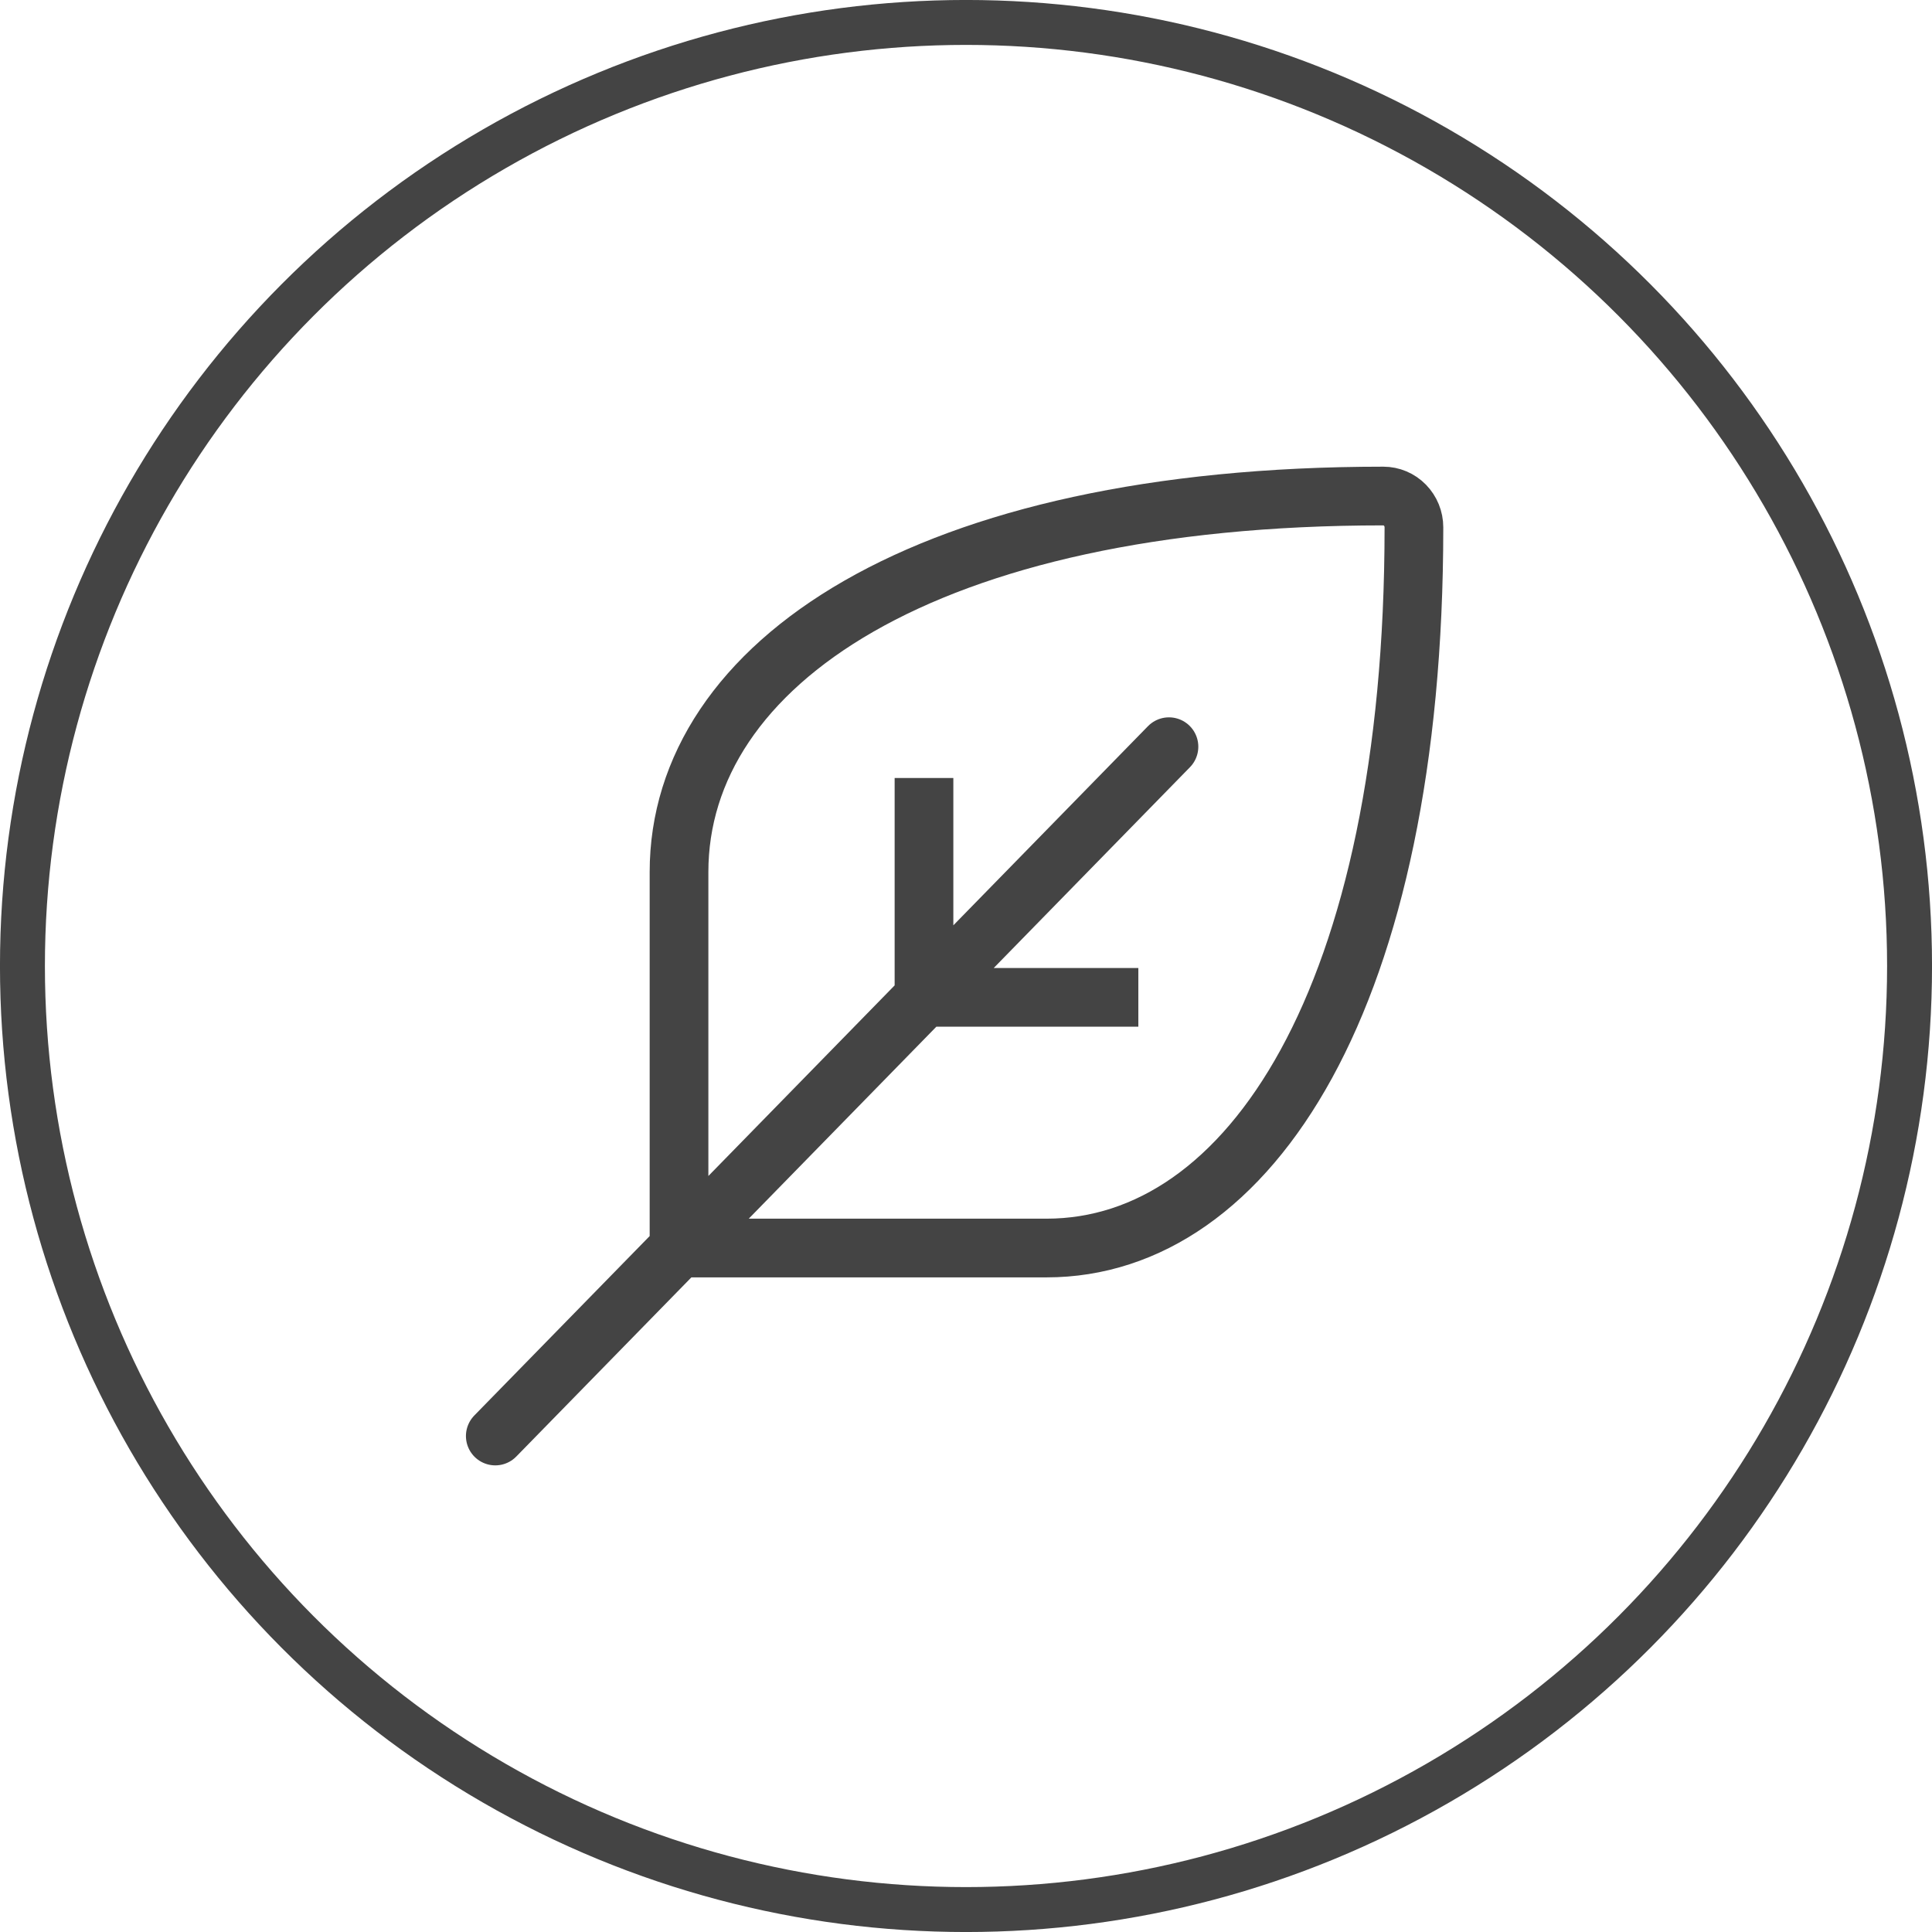
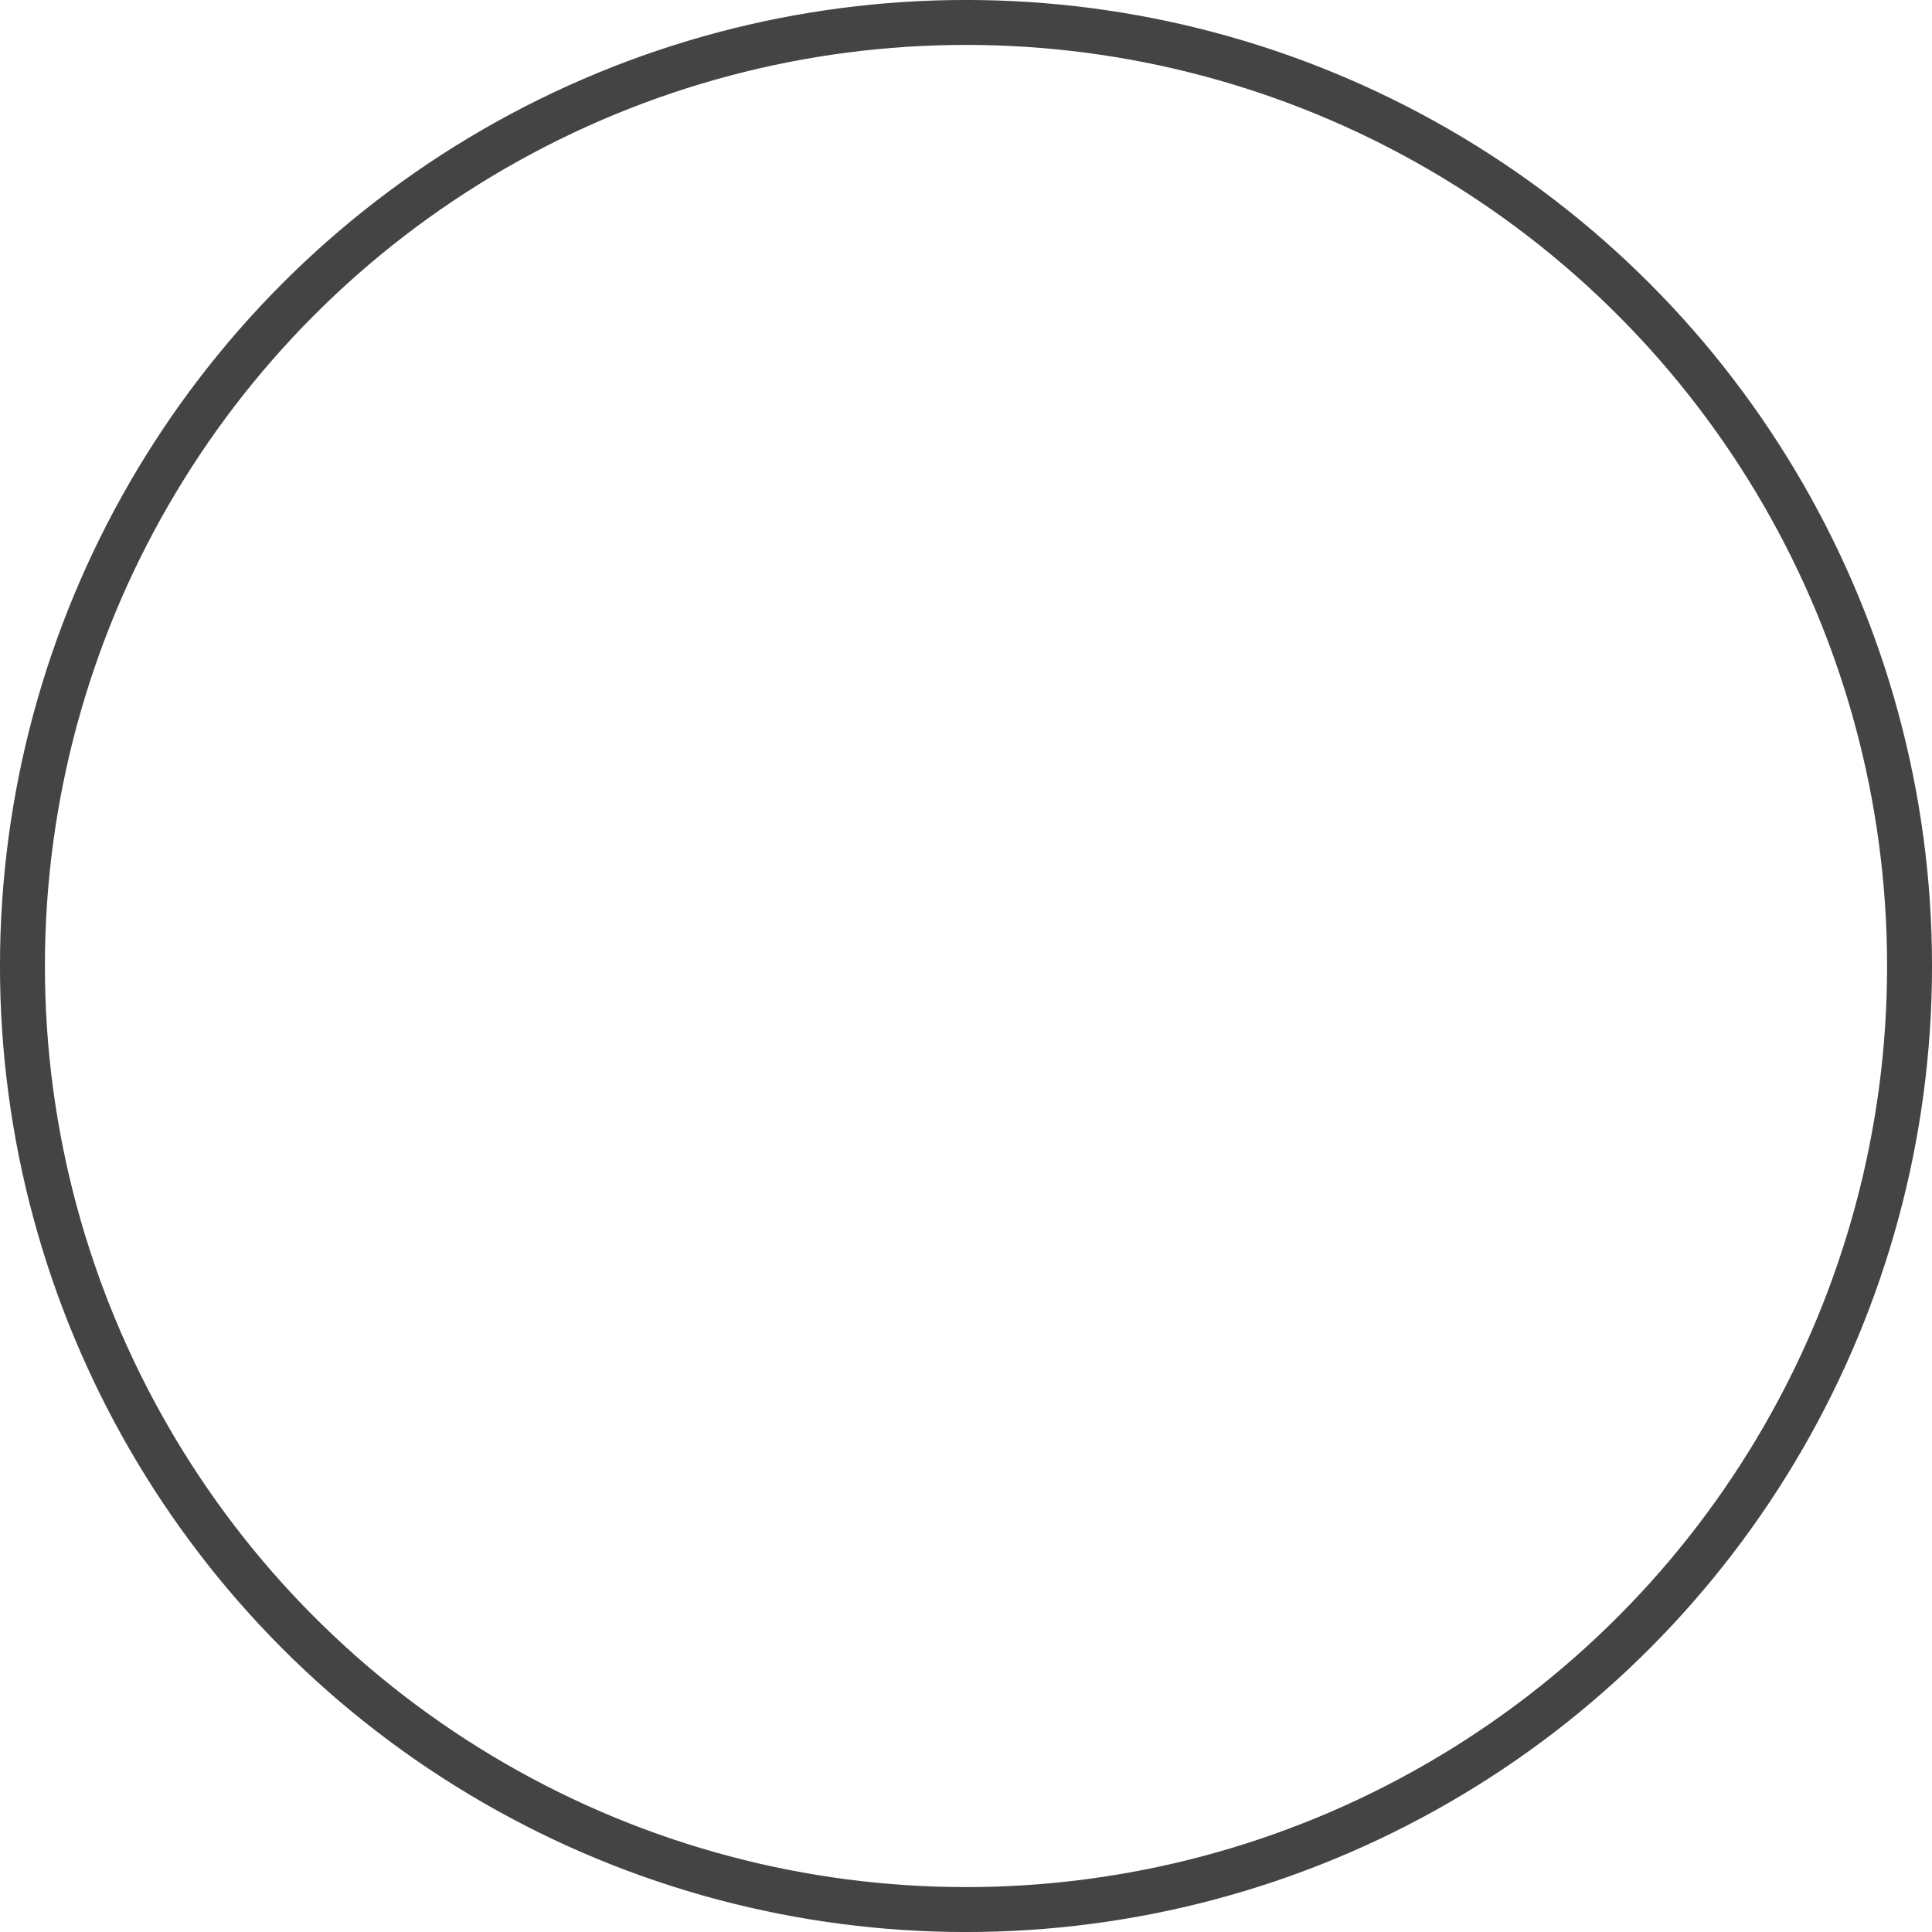
<svg xmlns="http://www.w3.org/2000/svg" fill="none" viewBox="0 0 39 39" height="39" width="39">
  <circle stroke-width="0.907" stroke="#444444" r="19.047" cy="19.5" cx="19.5" />
  <g clip-path="url(#clip0_4783_229)">
-     <path stroke-linejoin="round" stroke-width="1.185" stroke="#444444" d="M13.707 25.193L9.998 28.988L23.597 15.073L13.707 25.193ZM13.707 25.193V17.603C13.707 13.411 18.652 10.013 27.924 10.013C28.088 10.013 28.245 10.079 28.361 10.198C28.477 10.317 28.542 10.477 28.542 10.645C28.542 20.133 25.222 25.193 21.125 25.193H13.707ZM22.979 20.133H18.652V15.705" />
-   </g>
+     </g>
  <defs>
    <clipPath id="clip0_4783_229">
-       <rect transform="translate(9.38 9.38)" fill="white" height="20.241" width="20.241" />
-     </clipPath>
+       </clipPath>
  </defs>
</svg>